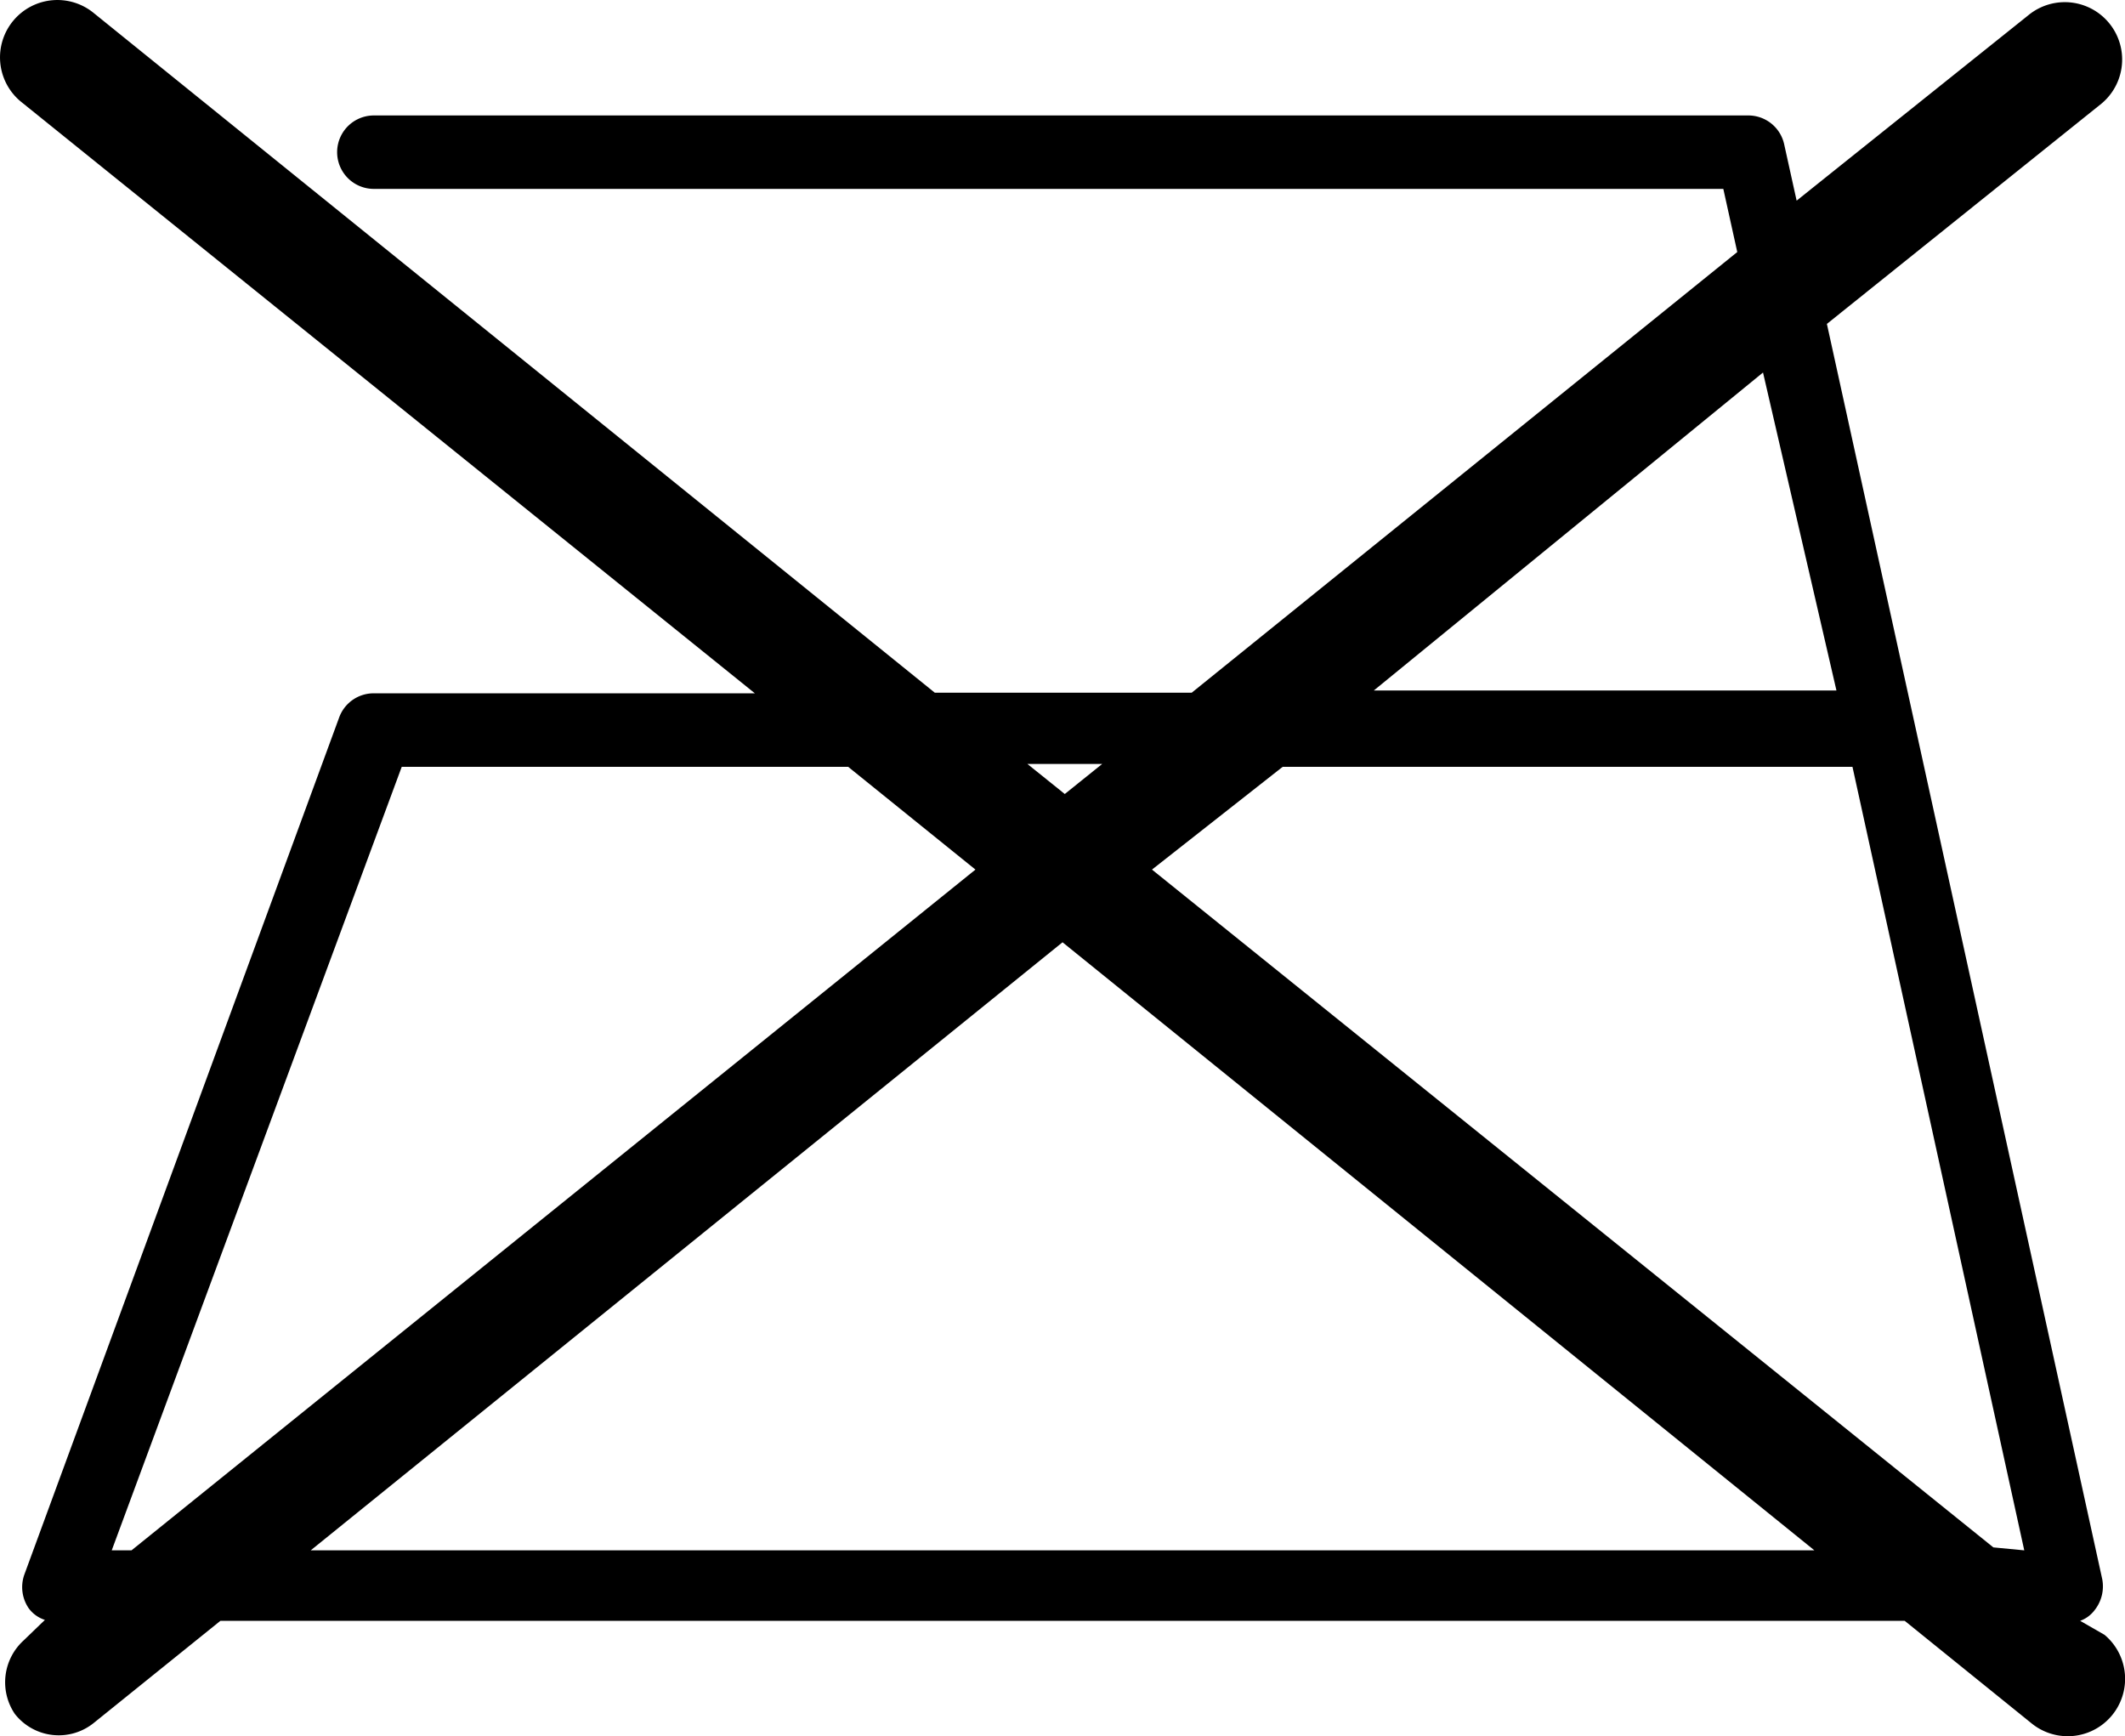
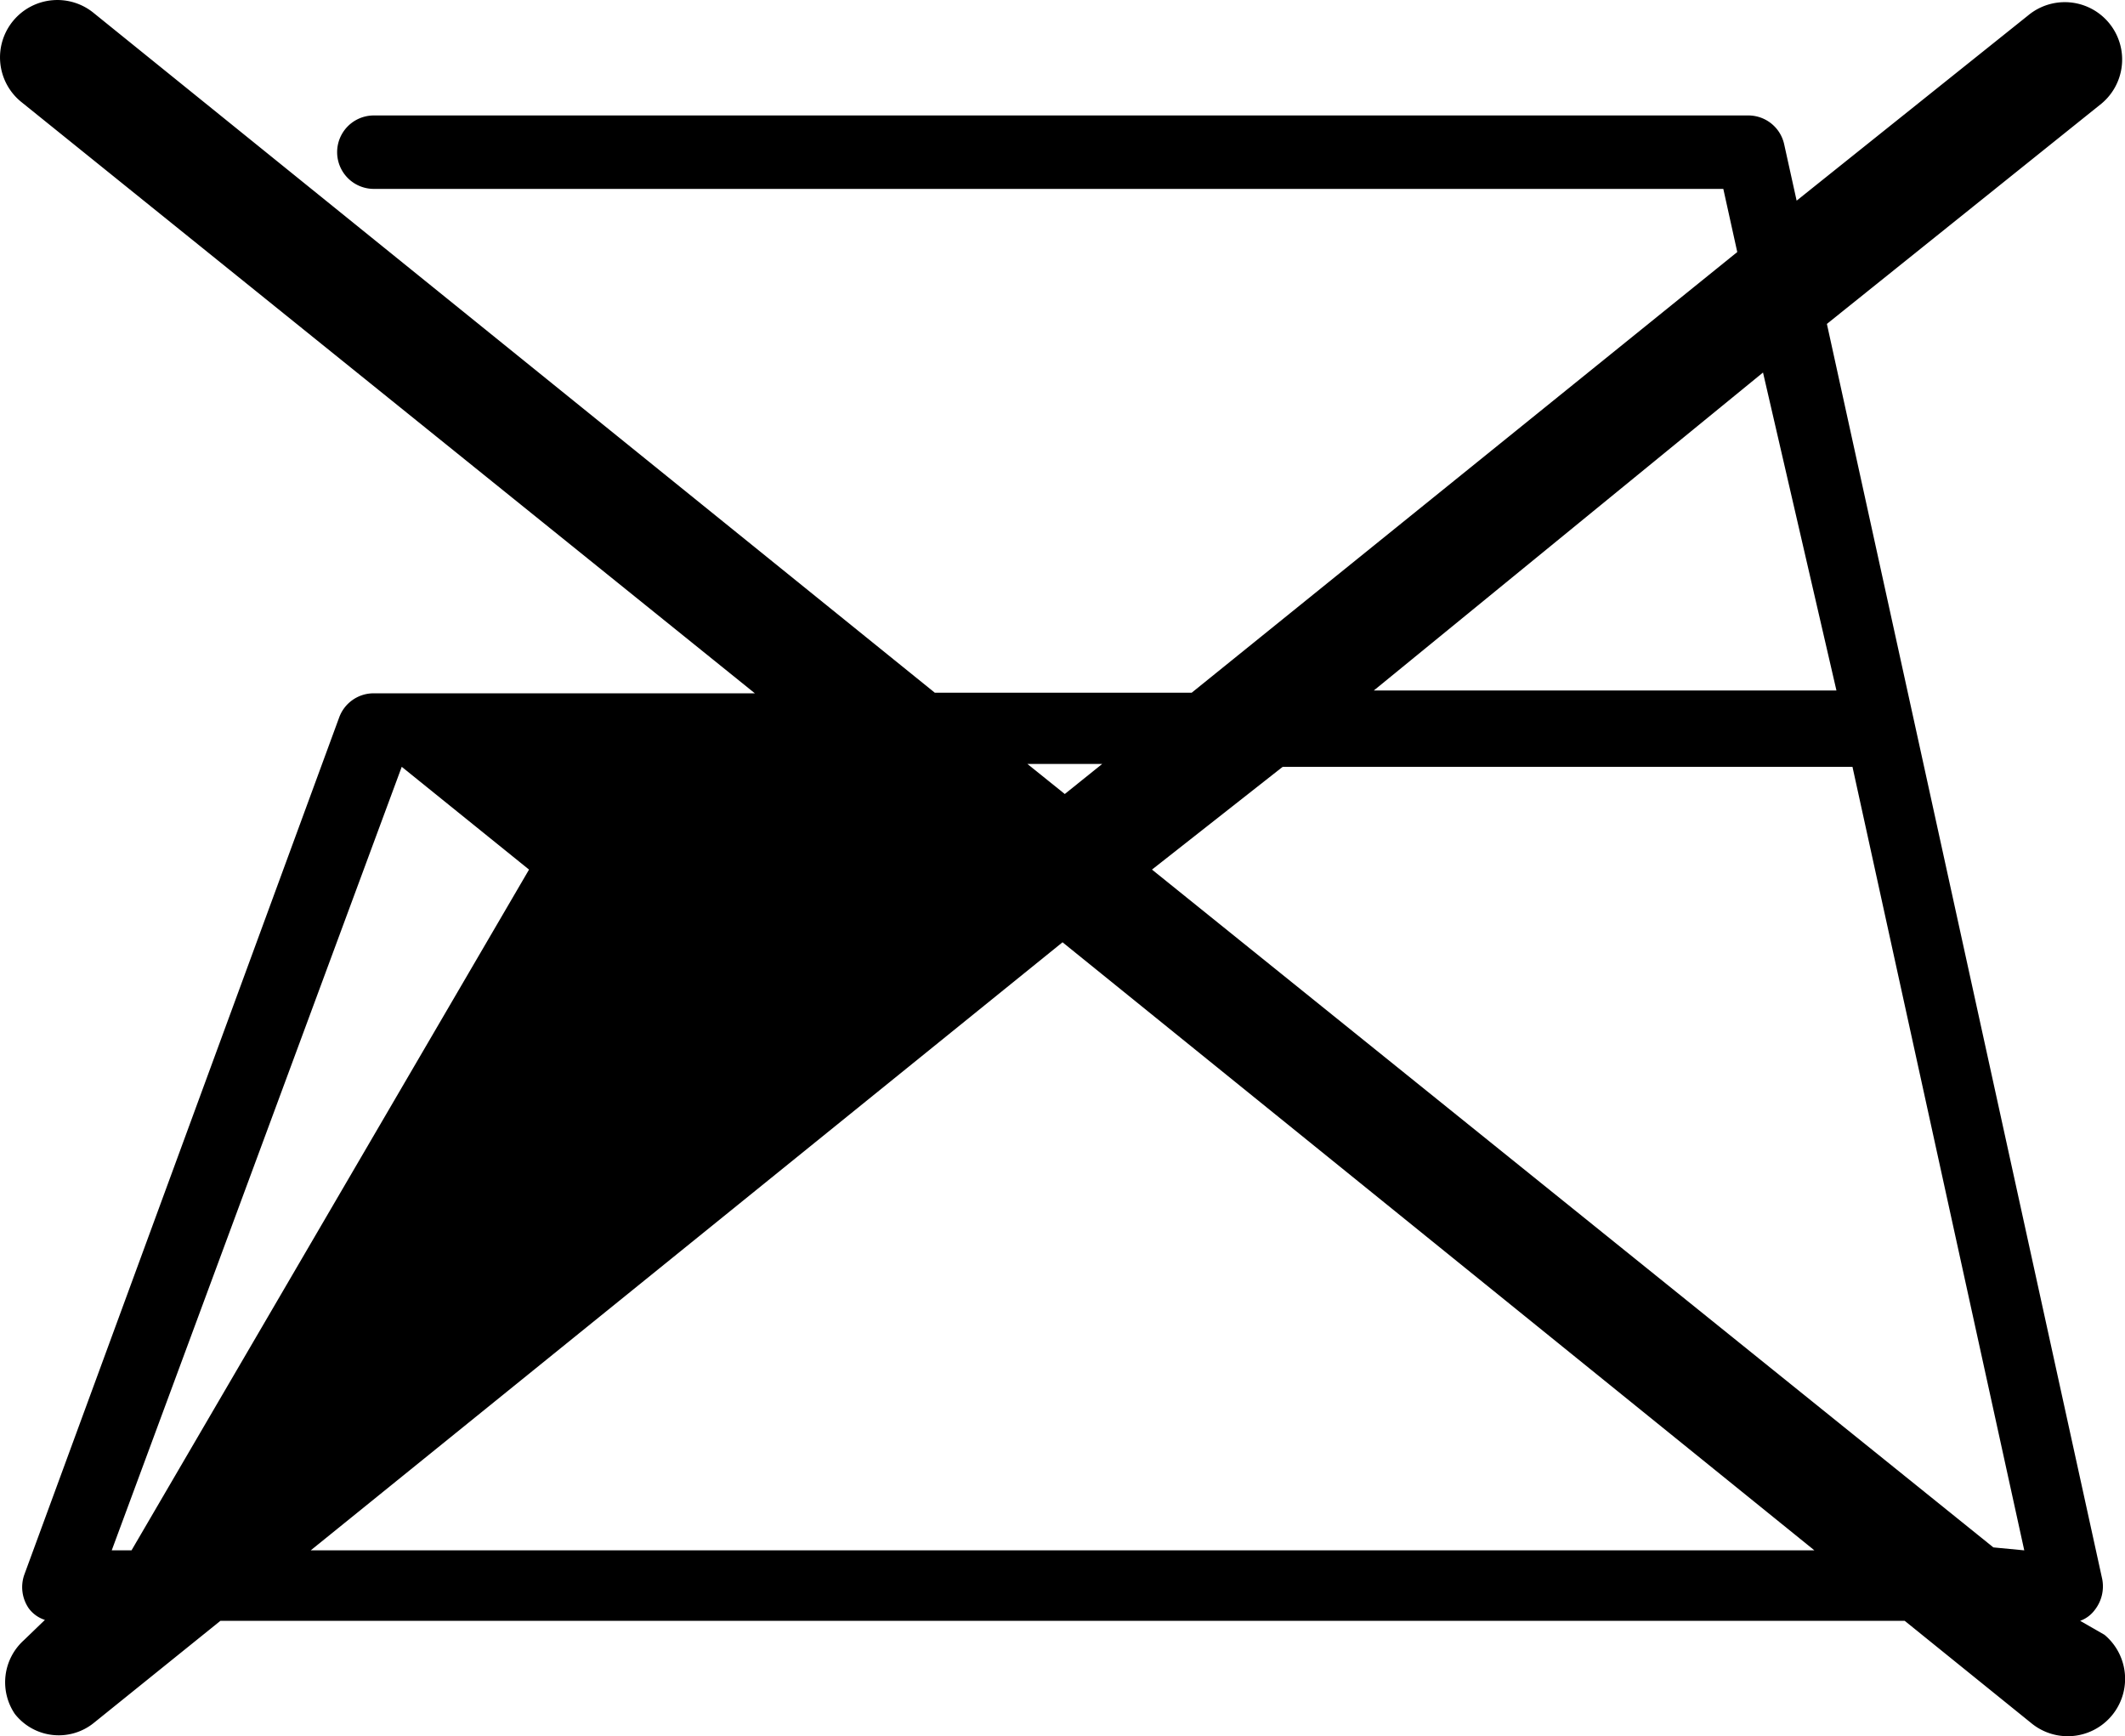
<svg xmlns="http://www.w3.org/2000/svg" width="36.725" height="30" viewBox="0 0 36.725 30">
-   <path d="M35.95 28.007a.546.546 0 0 0 .254-.19.66.66 0 0 0 .127-.533l-3.248-14.809-1.51-6.878 4.746-3.807A.991.991 0 0 0 35.05.267l-4 3.2-.216-.977a.634.634 0 0 0-.622-.495H6.461a.634.634 0 0 0 0 1.269h23.322l.241 1.091-9.428 7.614h-4.441L1.626.23A.991.991 0 1 0 .357 1.753L13.046 11.98H6.461a.634.634 0 0 0-.6.419L.421 27.207a.647.647 0 0 0 .076.584.558.558 0 0 0 .279.2l-.368.355a.977.977 0 0 0-.152 1.269.964.964 0 0 0 1.37.152l2.183-1.76h29.109l2.183 1.764a.991.991 0 0 0 1.269-1.523zm-1.5-1.269L19.909 15.026l2.259-1.776h9.847l2.969 13.539zM30.469 6.437l1.269 5.494h-7.995zM19.049 13.2l-.647.52-.647-.52zM1.931 26.789 6.943 13.25h7.715l2.2 1.776L2.273 26.789zm3.439 0 12.993-10.507 12.994 10.507z" data-name="trepas_0" />
+   <path d="M35.95 28.007a.546.546 0 0 0 .254-.19.66.66 0 0 0 .127-.533l-3.248-14.809-1.51-6.878 4.746-3.807A.991.991 0 0 0 35.05.267l-4 3.2-.216-.977a.634.634 0 0 0-.622-.495H6.461a.634.634 0 0 0 0 1.269h23.322l.241 1.091-9.428 7.614h-4.441L1.626.23A.991.991 0 1 0 .357 1.753L13.046 11.98H6.461a.634.634 0 0 0-.6.419L.421 27.207a.647.647 0 0 0 .076.584.558.558 0 0 0 .279.2l-.368.355a.977.977 0 0 0-.152 1.269.964.964 0 0 0 1.37.152l2.183-1.76h29.109l2.183 1.764a.991.991 0 0 0 1.269-1.523zm-1.5-1.269L19.909 15.026l2.259-1.776h9.847l2.969 13.539zM30.469 6.437l1.269 5.494h-7.995zM19.049 13.2l-.647.52-.647-.52zM1.931 26.789 6.943 13.25l2.2 1.776L2.273 26.789zm3.439 0 12.993-10.507 12.994 10.507z" data-name="trepas_0" />
</svg>